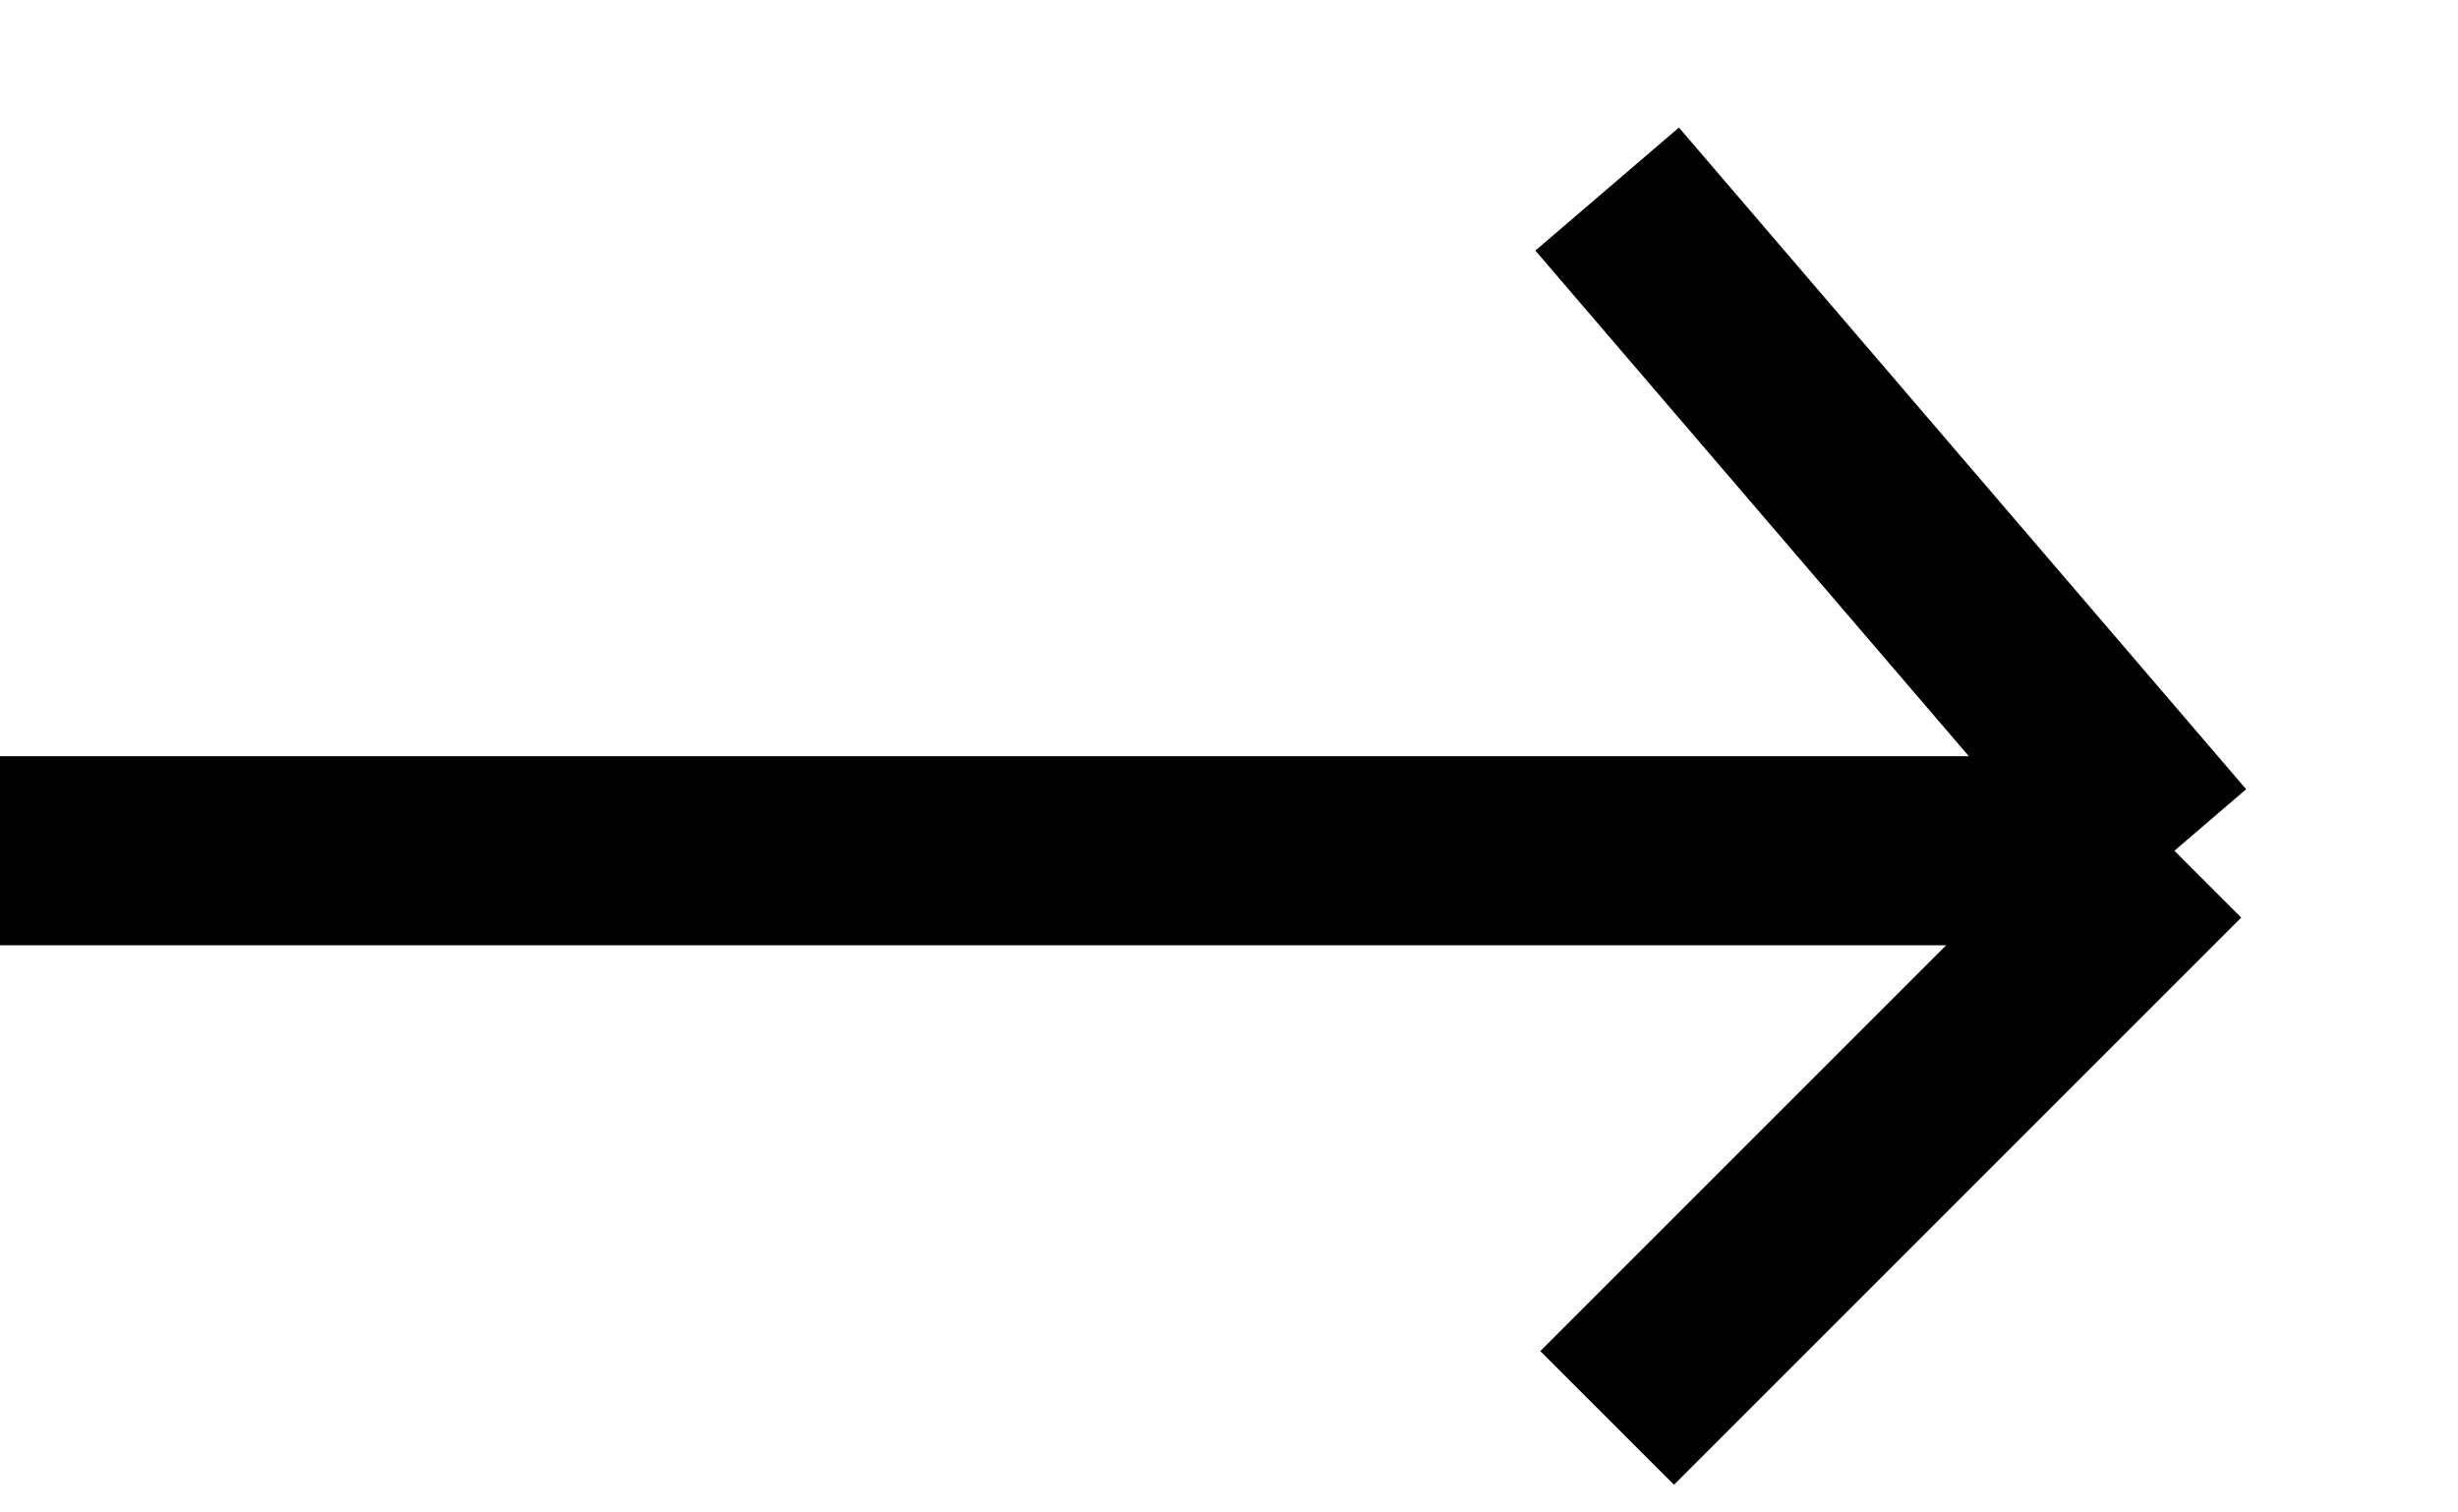
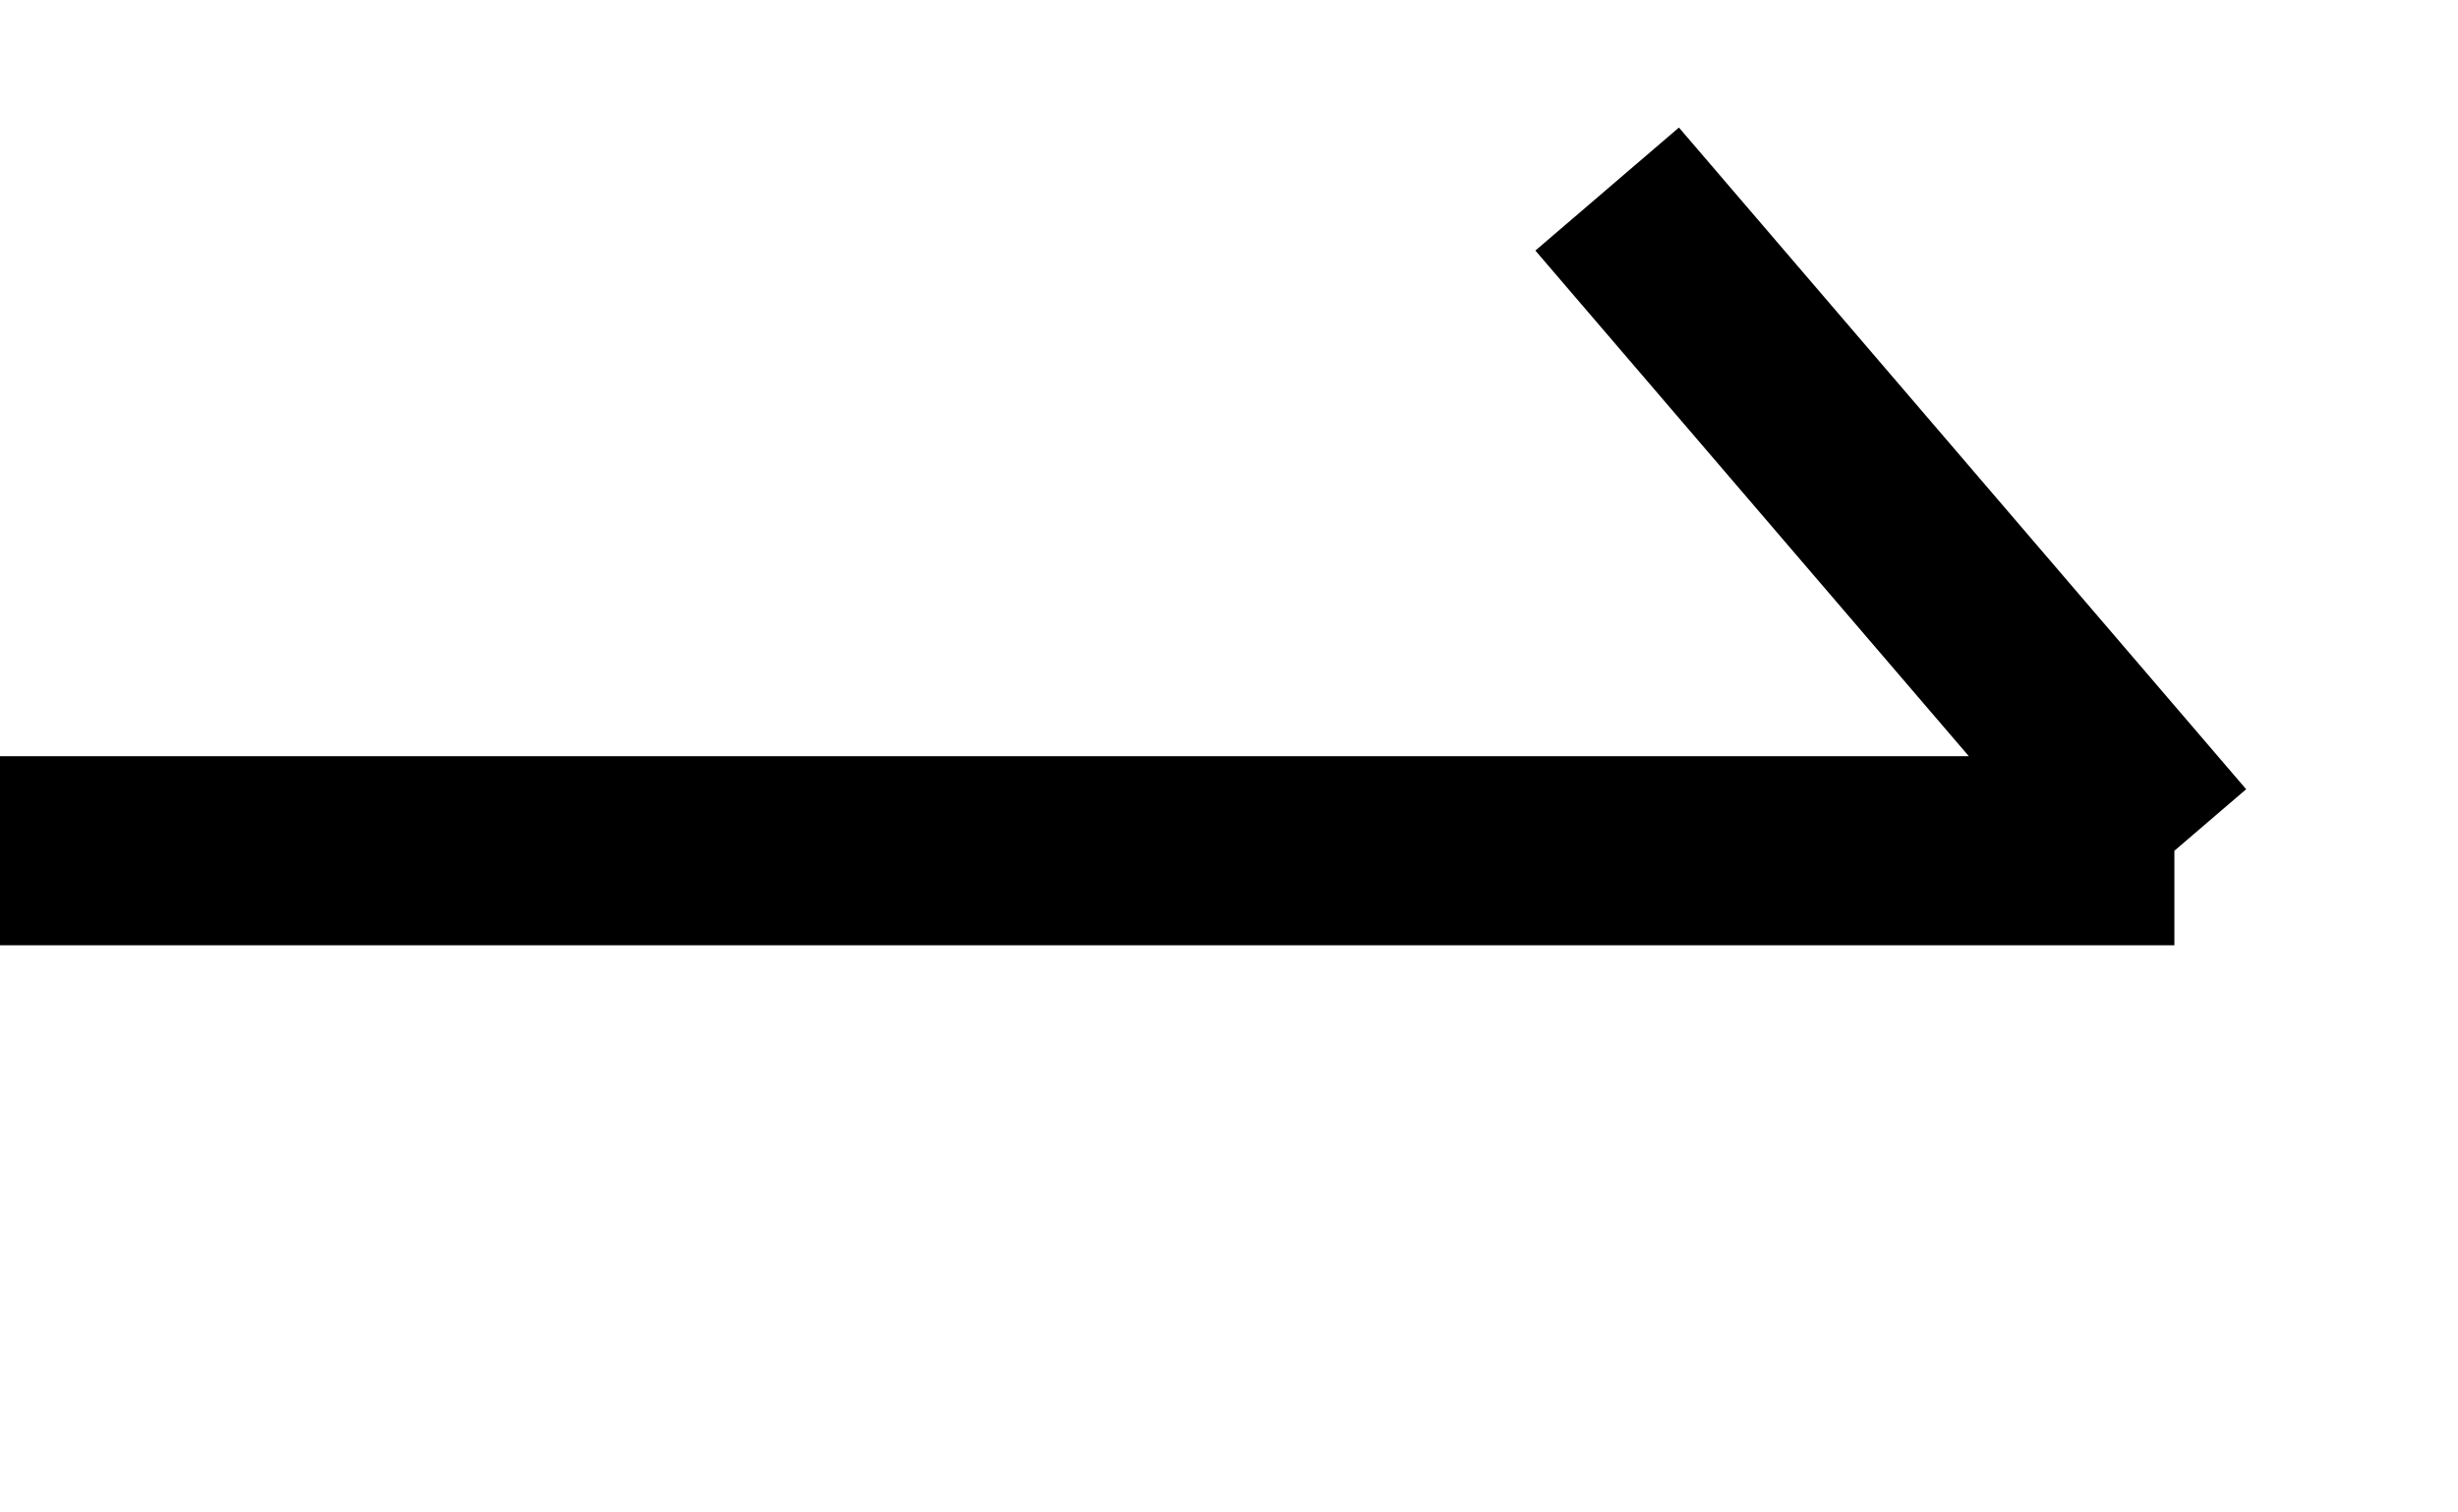
<svg xmlns="http://www.w3.org/2000/svg" width="13" height="8" viewBox="0 0 13 8" fill="none">
-   <path d="M0 4.5H11.5M11.5 4.5L8.5 1M11.5 4.5L8.5 7.5" stroke="black" />
+   <path d="M0 4.5H11.5M11.5 4.5L8.5 1M11.5 4.5" stroke="black" />
</svg>